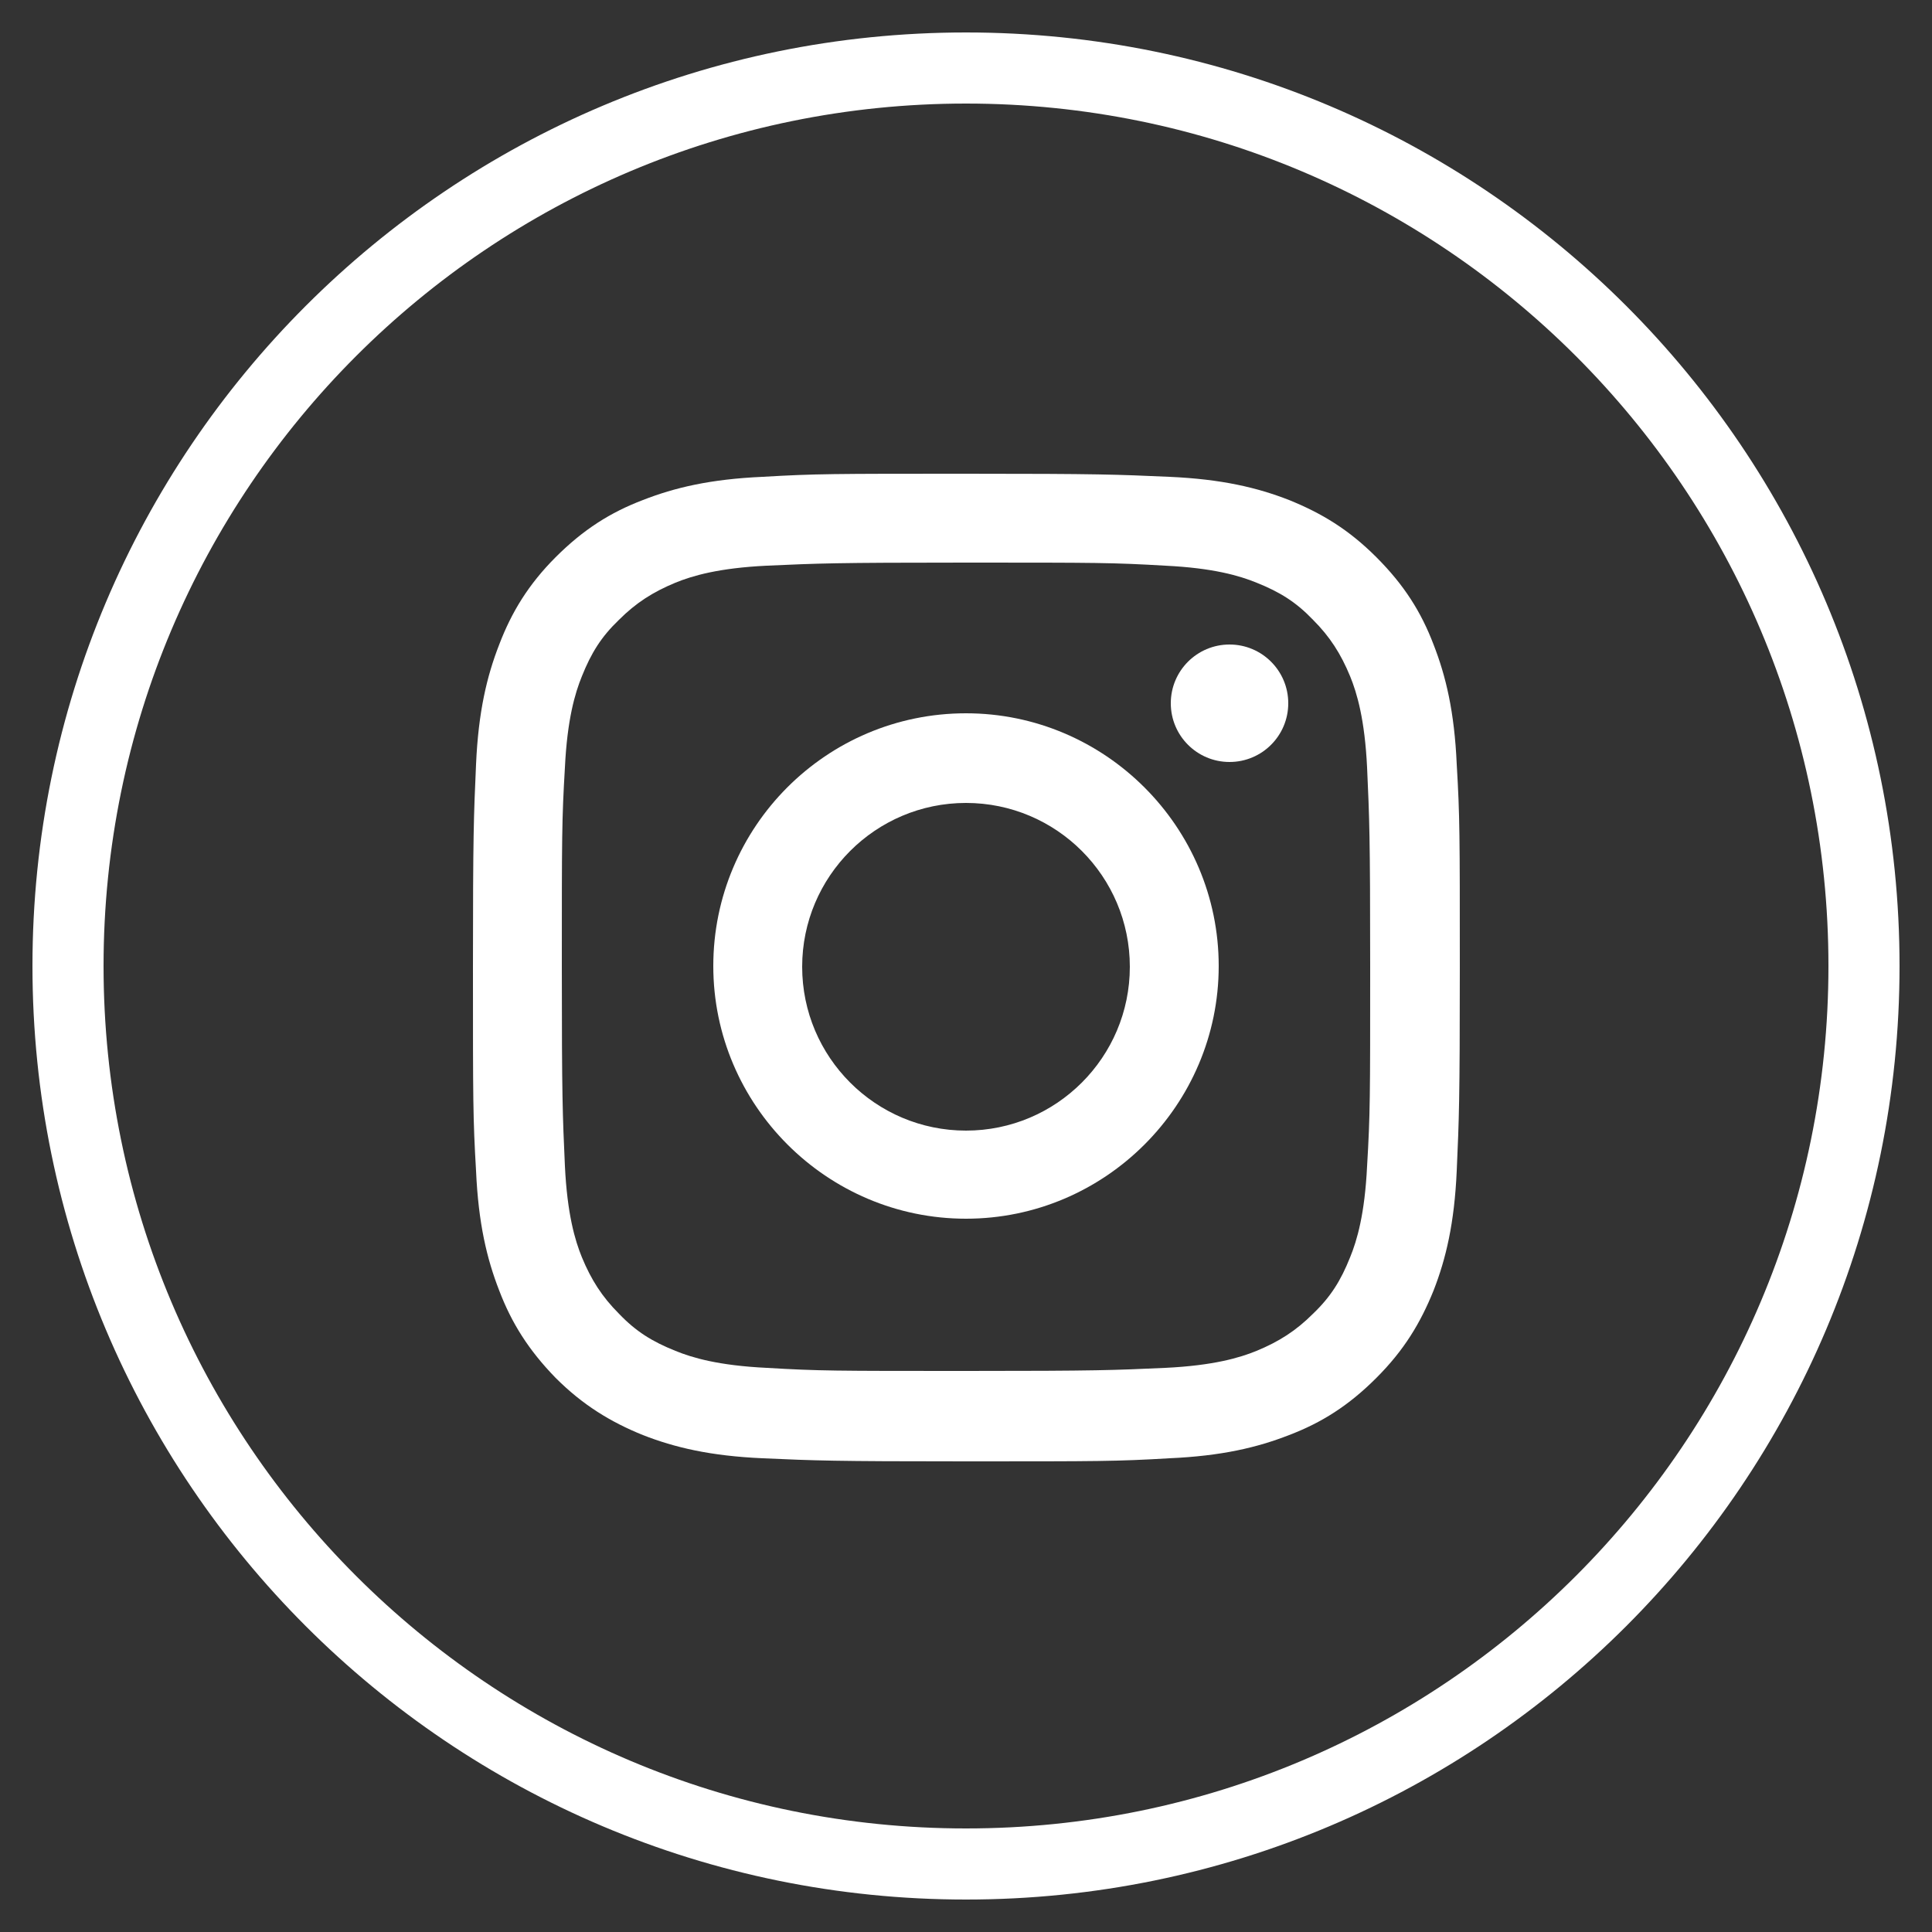
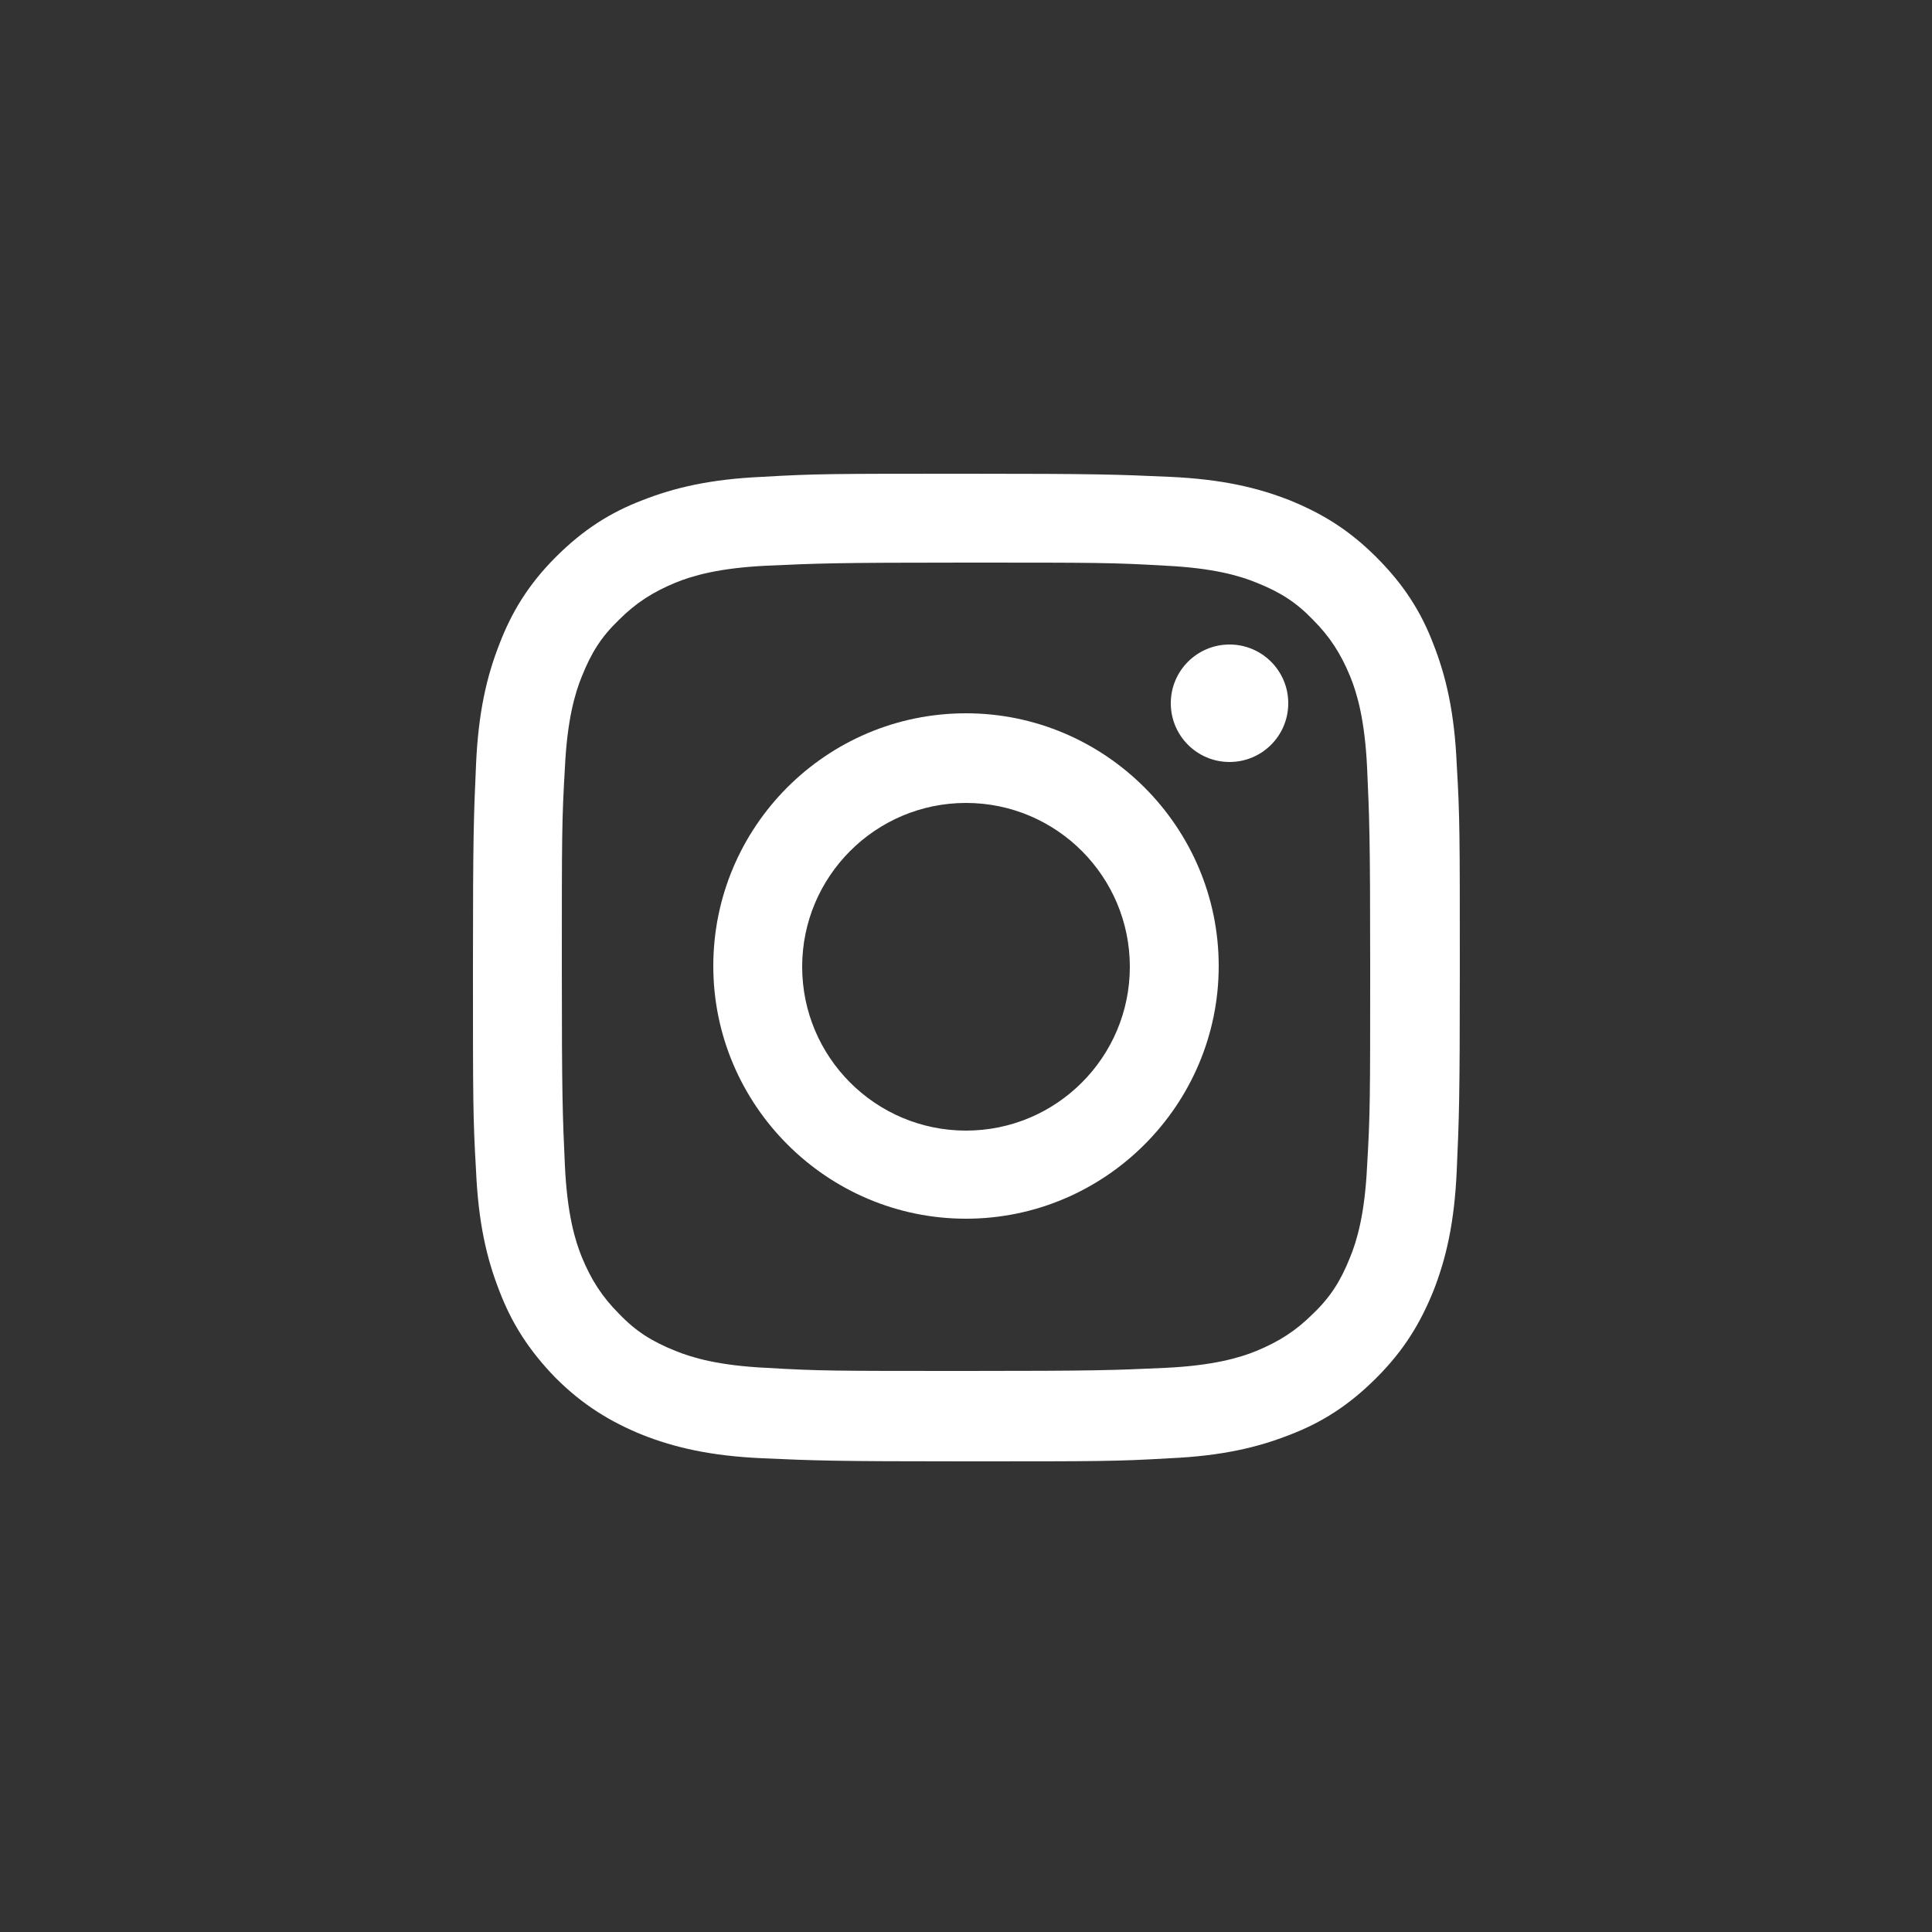
<svg xmlns="http://www.w3.org/2000/svg" id="Layer_1" viewBox="0 0 25 25">
  <rect x="0" y="0" width="25" height="25" fill="#333333" stroke="none" />
  <defs>
    <style>.cls-1{fill:none;stroke:#fff;stroke-miterlimit:10;stroke-width:.92px;}.cls-2{fill:#fff;stroke-width:0px;}</style>
  </defs>
-   <path class="cls-1" d="m12.5,24.12h0C6.08,24.12.88,18.92.88,12.5h0C.88,6.08,6.08.88,12.5.88h0c6.42,0,11.62,5.2,11.62,11.62h0c0,6.42-5.2,11.62-11.62,11.62Z" />
  <path class="cls-2" d="m12.5,7.28c1.7,0,1.9,0,2.58.04.62.03.96.13,1.18.22.3.12.51.25.73.48.22.22.36.44.48.73.09.22.19.56.22,1.18.03.67.04.87.04,2.58s0,1.9-.04,2.58c-.03.62-.13.96-.22,1.18-.12.3-.25.51-.48.73-.22.22-.44.36-.73.48-.22.09-.56.19-1.18.22-.67.03-.87.04-2.58.04s-1.9,0-2.58-.04c-.62-.03-.96-.13-1.18-.22-.3-.12-.51-.25-.73-.48-.22-.22-.36-.44-.48-.73-.09-.22-.19-.56-.22-1.18-.03-.67-.04-.87-.04-2.58s0-1.9.04-2.58c.03-.62.13-.96.22-1.18.12-.3.25-.51.48-.73.22-.22.44-.36.73-.48.22-.09.56-.19,1.18-.22.67-.03.87-.04,2.58-.04m0-1.15c-1.73,0-1.95,0-2.63.04-.68.03-1.14.14-1.55.3-.42.16-.77.38-1.13.74-.35.35-.57.71-.73,1.13-.16.41-.27.87-.3,1.55-.03.68-.04.9-.04,2.63s0,1.95.04,2.63c.03.68.14,1.14.3,1.55.16.42.38.77.73,1.13.35.35.71.57,1.13.74.41.16.87.27,1.55.3.68.03.9.04,2.63.04s1.95,0,2.63-.04c.68-.03,1.14-.14,1.55-.3.42-.16.77-.38,1.13-.74s.57-.71.74-1.13c.16-.41.27-.87.3-1.55.03-.68.04-.9.04-2.63s0-1.95-.04-2.63c-.03-.68-.14-1.14-.3-1.55-.16-.42-.38-.77-.74-1.13s-.71-.57-1.13-.74c-.41-.16-.87-.27-1.55-.3-.68-.03-.9-.04-2.63-.04" />
  <path class="cls-2" d="m12.5,9.23c-1.81,0-3.27,1.47-3.27,3.27s1.47,3.27,3.27,3.27,3.27-1.47,3.27-3.27-1.47-3.27-3.27-3.27m0,5.4c-1.17,0-2.12-.95-2.12-2.12s.95-2.12,2.12-2.12,2.12.95,2.12,2.12-.95,2.12-2.12,2.12" />
  <path class="cls-2" d="m16.67,9.1c0,.42-.34.76-.76.76s-.76-.34-.76-.76.34-.76.76-.76.76.34.76.76" />
</svg>